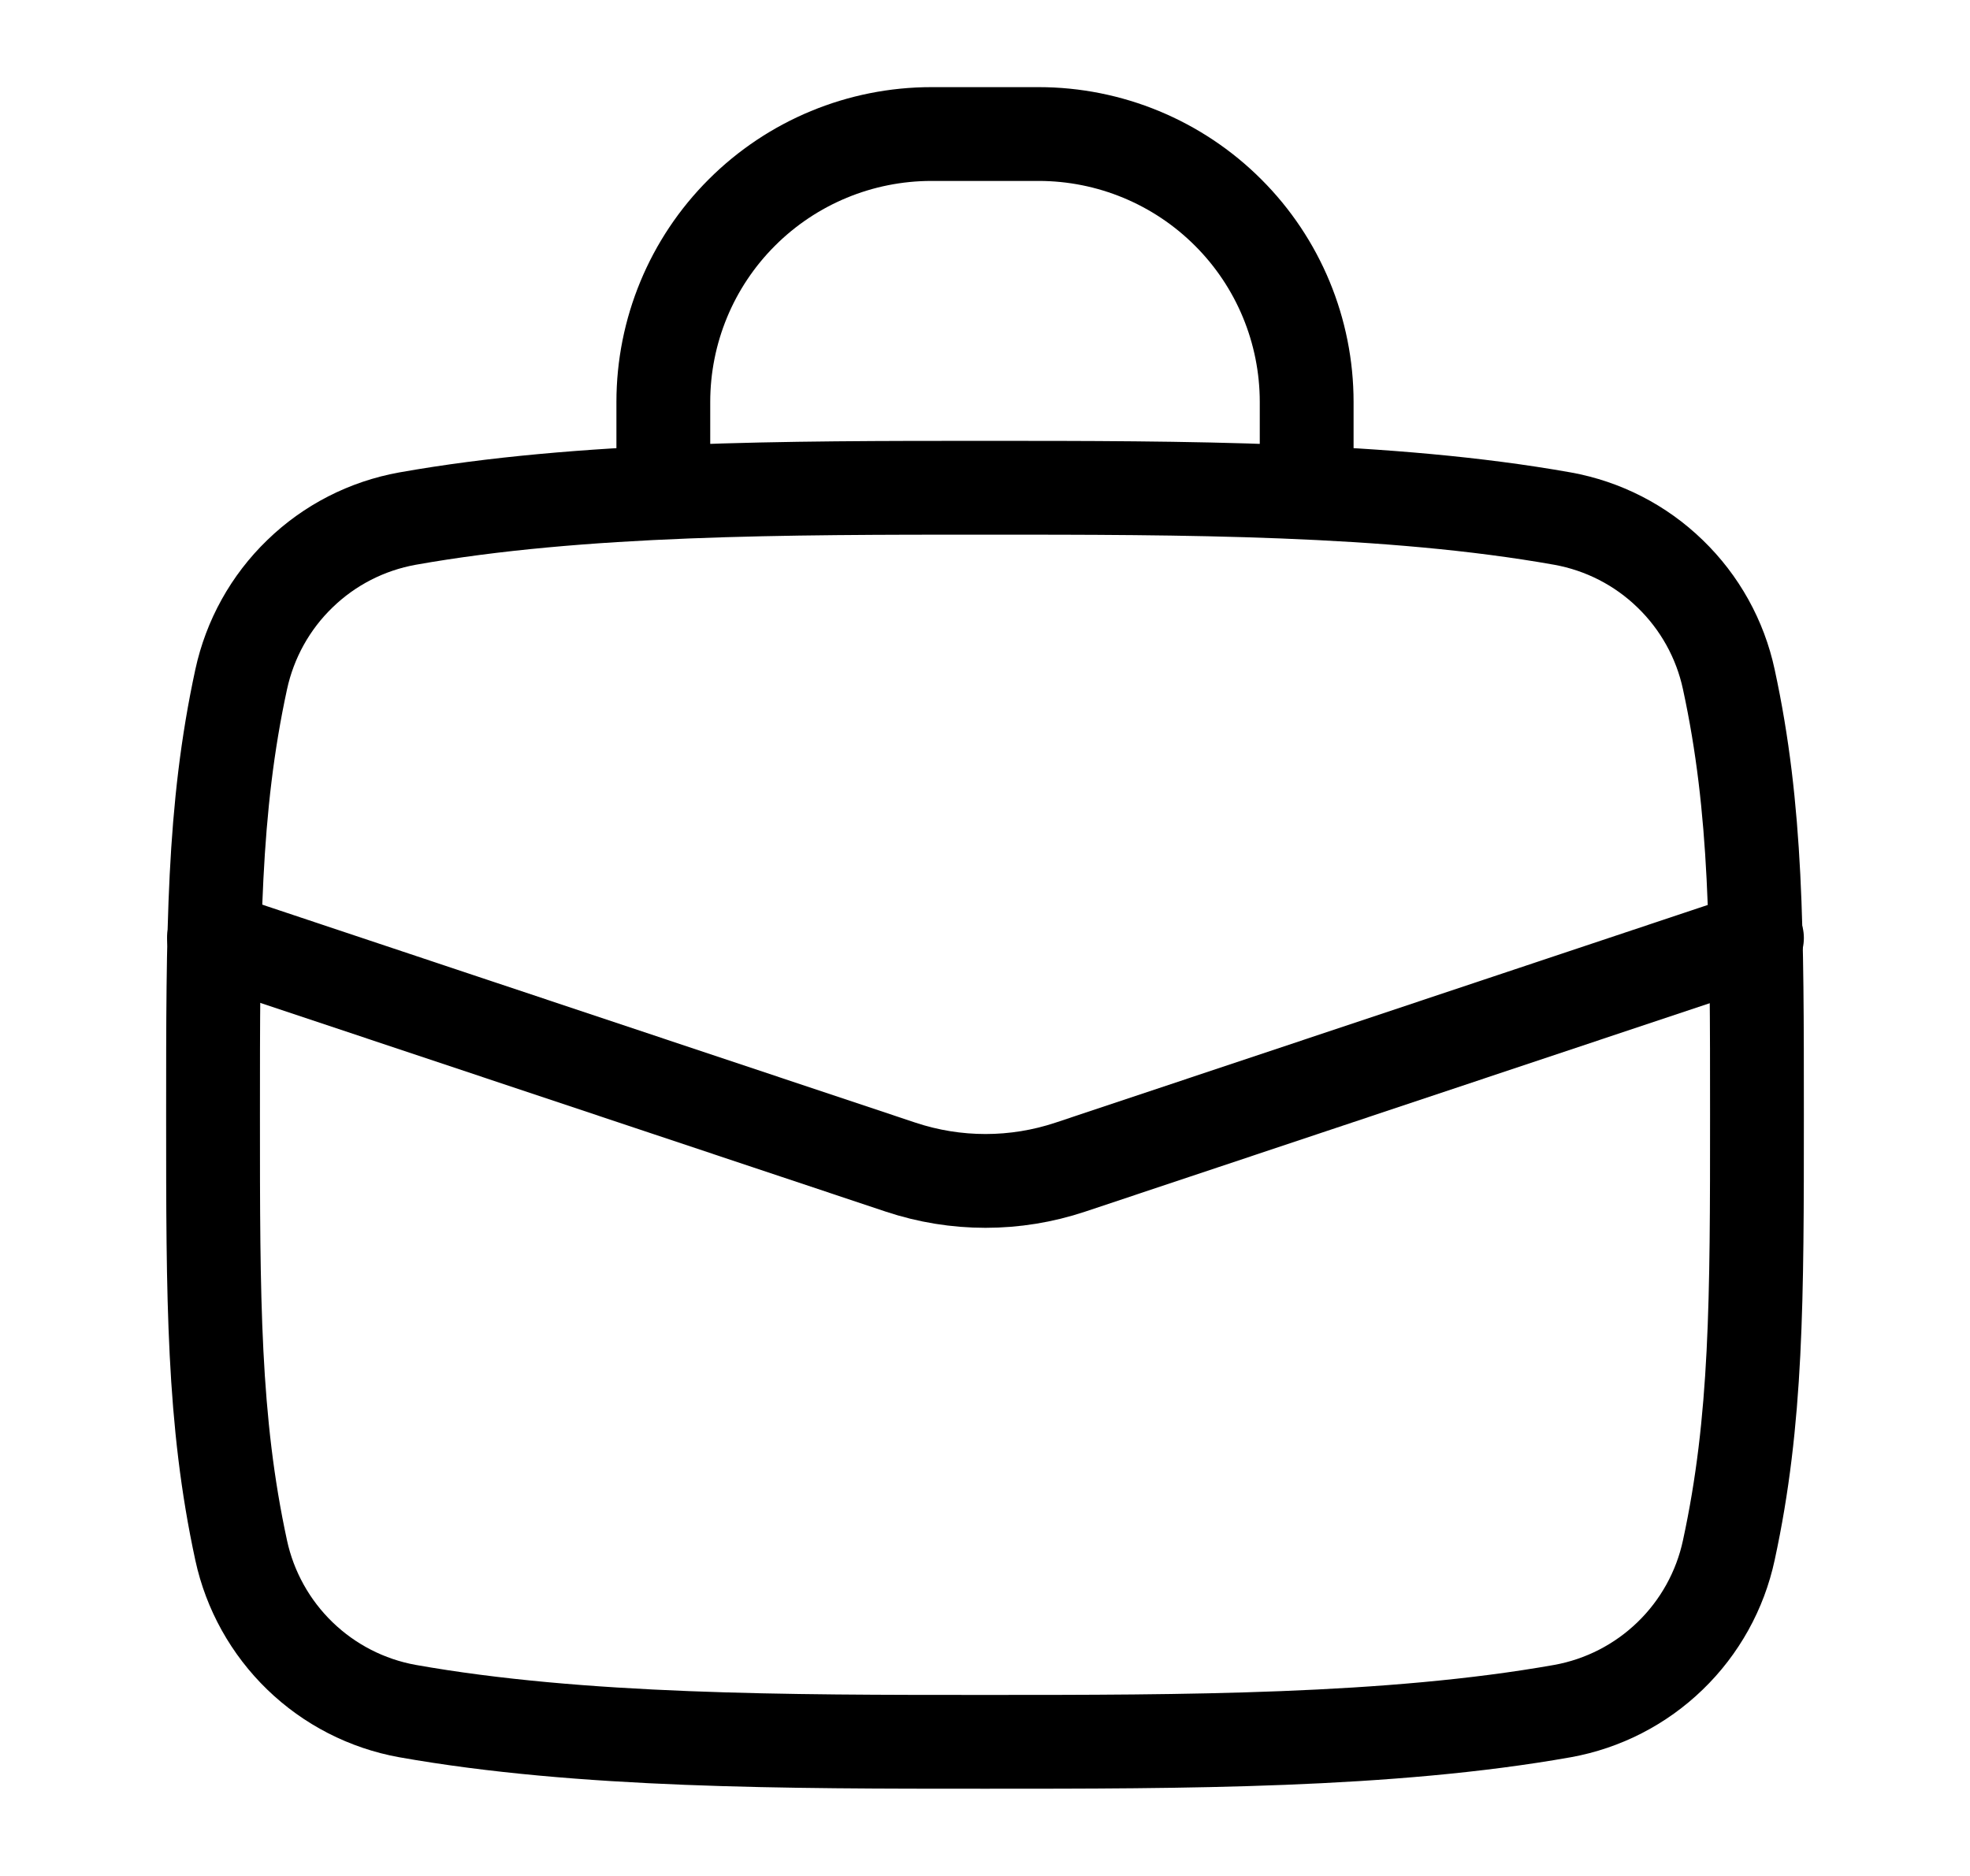
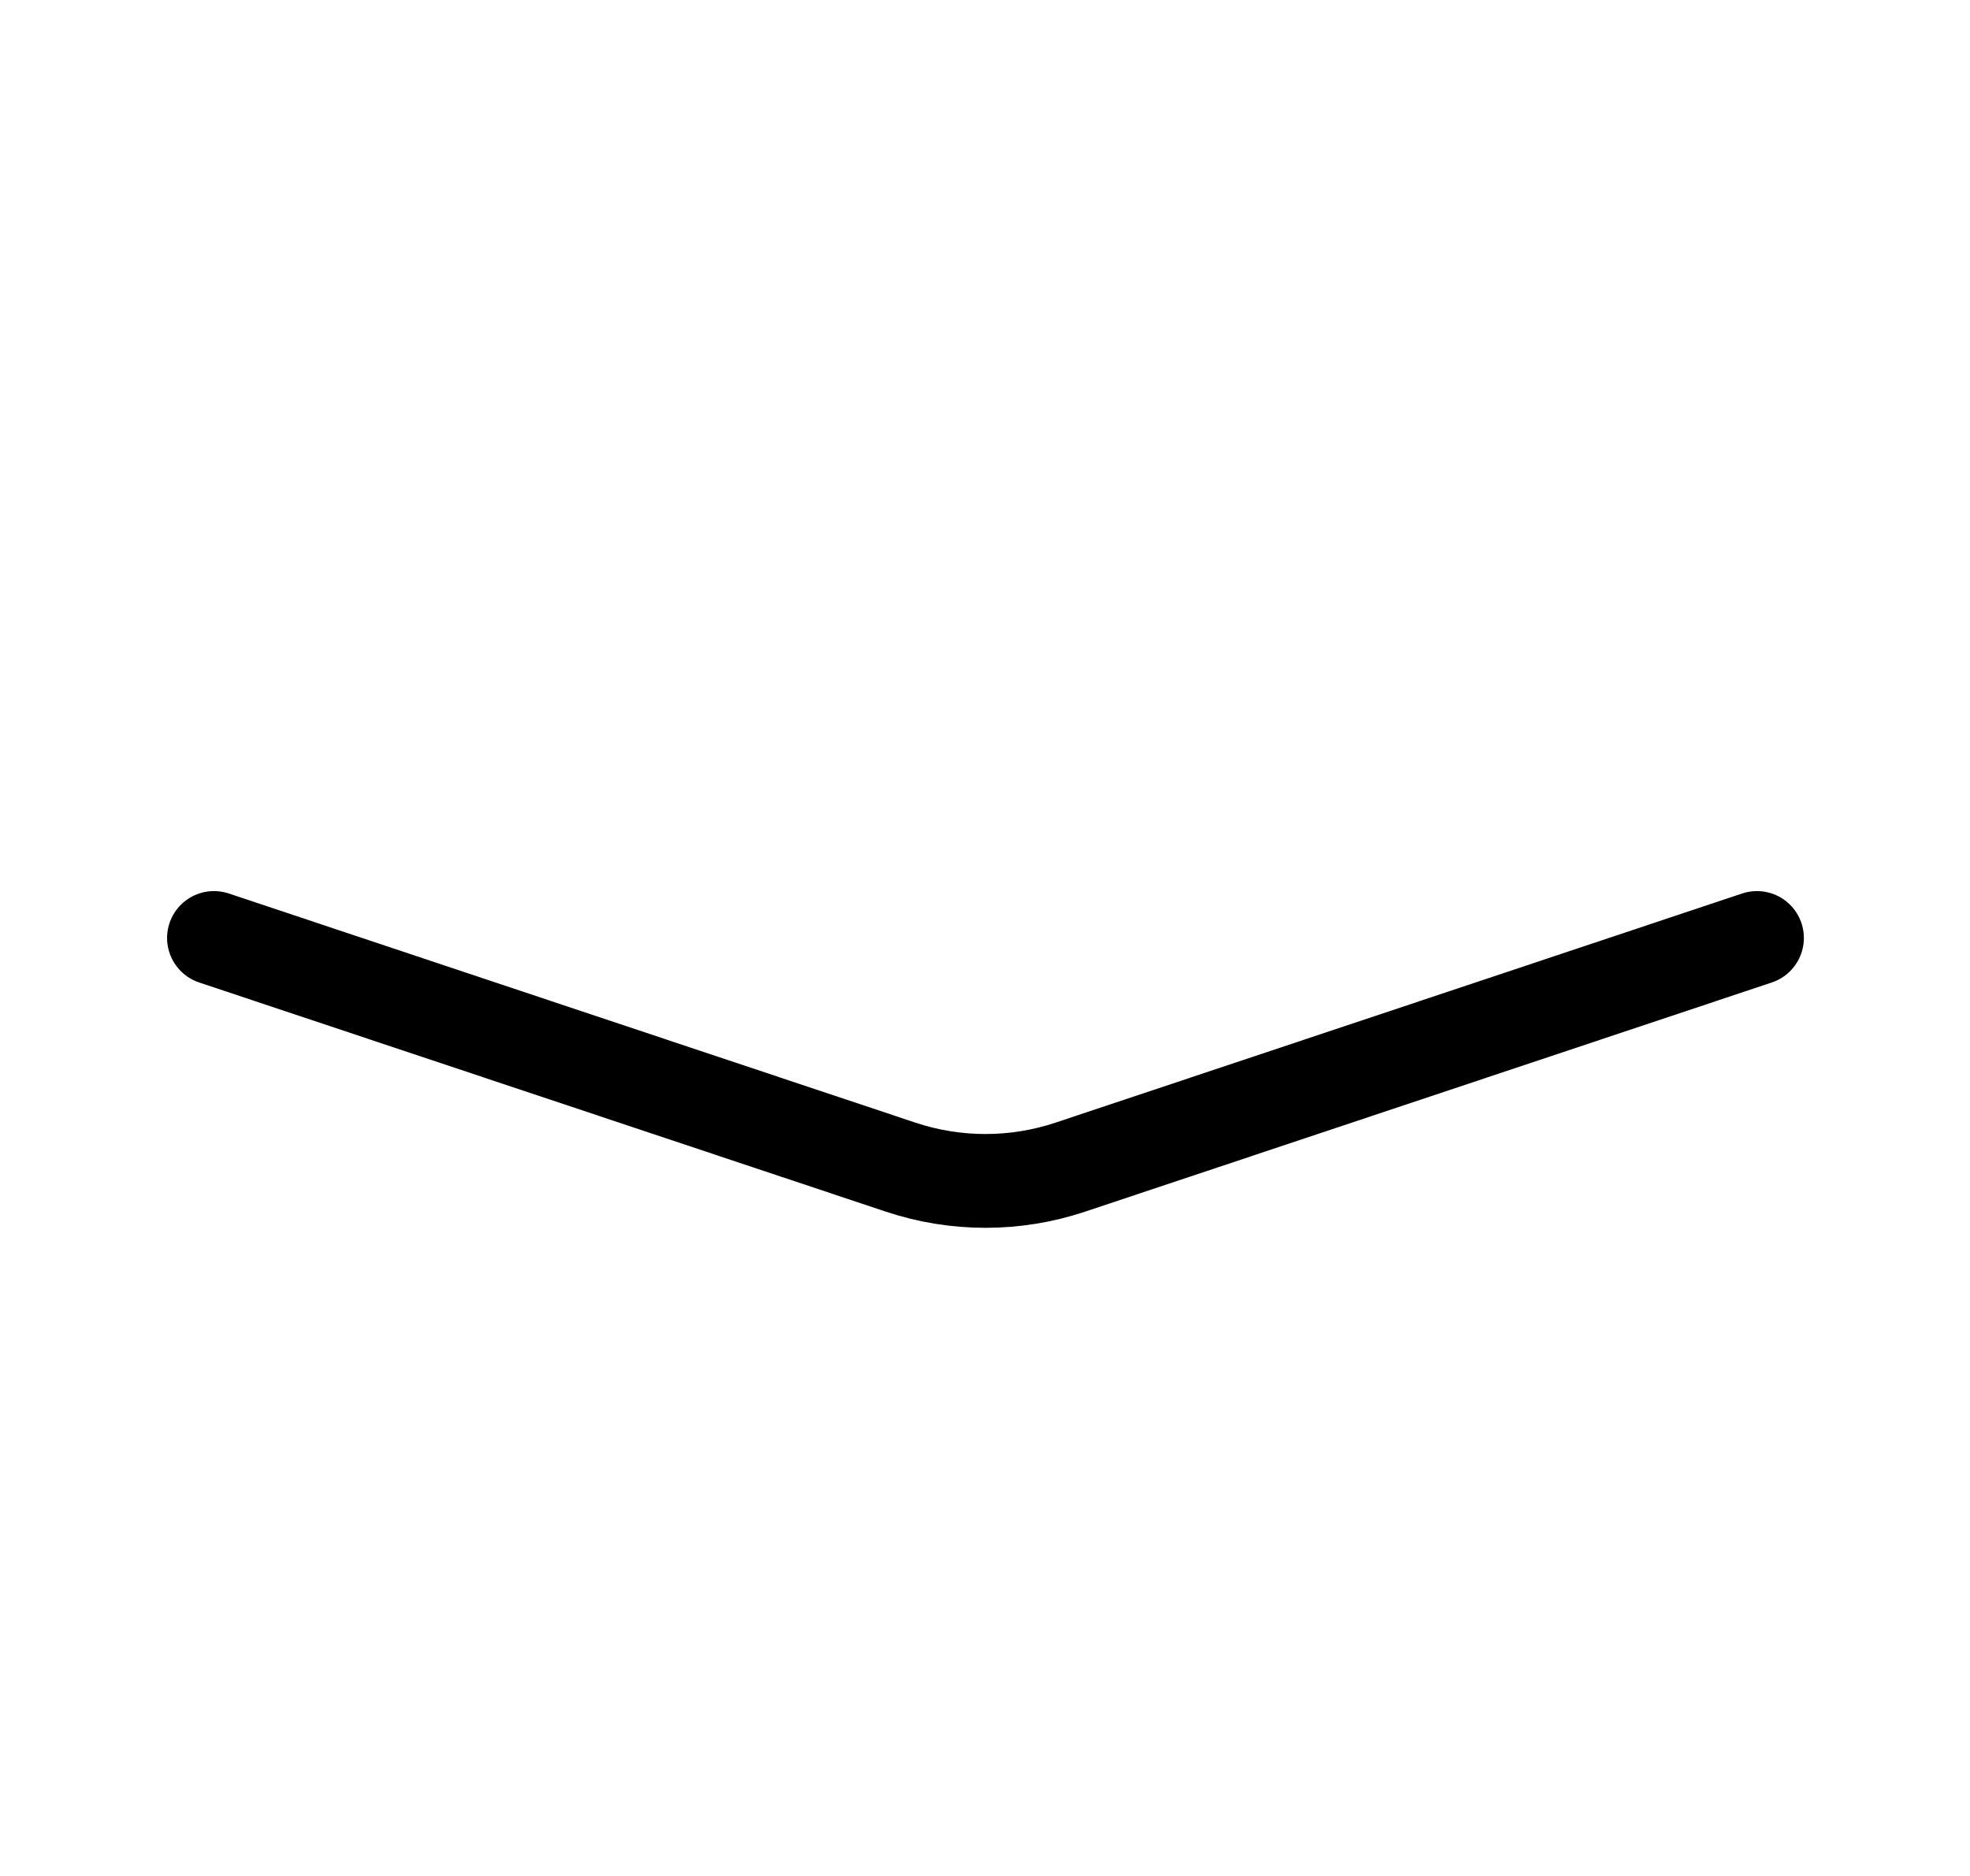
<svg xmlns="http://www.w3.org/2000/svg" width="21" height="20" viewBox="0 0 21 20" fill="none">
-   <path d="M7.071 5.2V4.286C7.071 3.528 7.372 2.801 7.908 2.266C8.444 1.73 9.171 1.429 9.929 1.429H11.072C11.829 1.429 12.556 1.73 13.092 2.266C13.628 2.801 13.929 3.528 13.929 4.286V5.2M10.5 5.2C8.393 5.2 6.19 5.2 4.343 5.529C3.911 5.607 3.512 5.811 3.197 6.117C2.881 6.422 2.664 6.814 2.571 7.243C2.271 8.629 2.271 9.92 2.271 11.886C2.271 13.852 2.271 15.143 2.571 16.529C2.664 16.958 2.882 17.349 3.197 17.654C3.512 17.959 3.911 18.164 4.343 18.242C6.19 18.57 8.393 18.57 10.5 18.57C12.607 18.57 14.81 18.57 16.657 18.242C17.089 18.164 17.488 17.959 17.803 17.654C18.119 17.349 18.337 16.956 18.429 16.527C18.729 15.143 18.729 13.852 18.729 11.884C18.729 9.92 18.729 8.627 18.429 7.243C18.337 6.814 18.119 6.422 17.803 6.117C17.488 5.811 17.089 5.607 16.657 5.529C14.81 5.2 12.607 5.2 10.5 5.2Z" stroke="black" stroke-linecap="round" stroke-linejoin="round" />
  <path d="M2.281 10L9.6 12.443C10.188 12.639 10.823 12.639 11.41 12.443L18.729 10" stroke="black" stroke-linecap="round" stroke-linejoin="round" />
</svg>